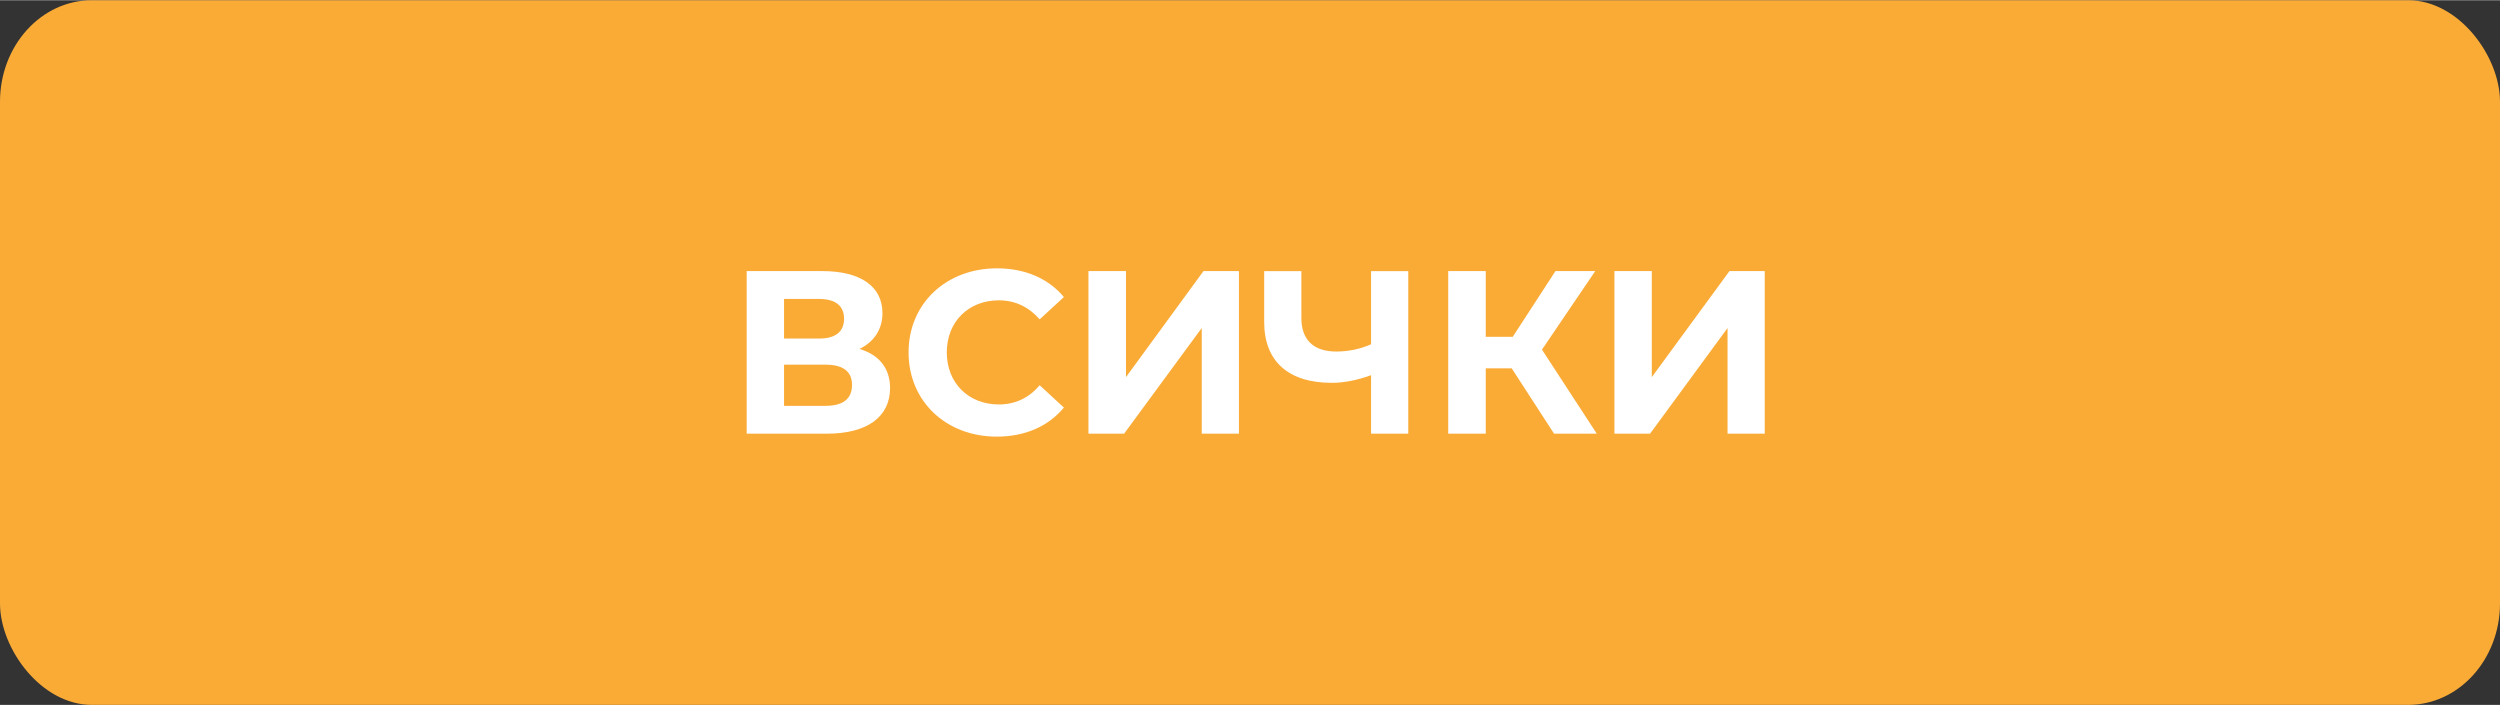
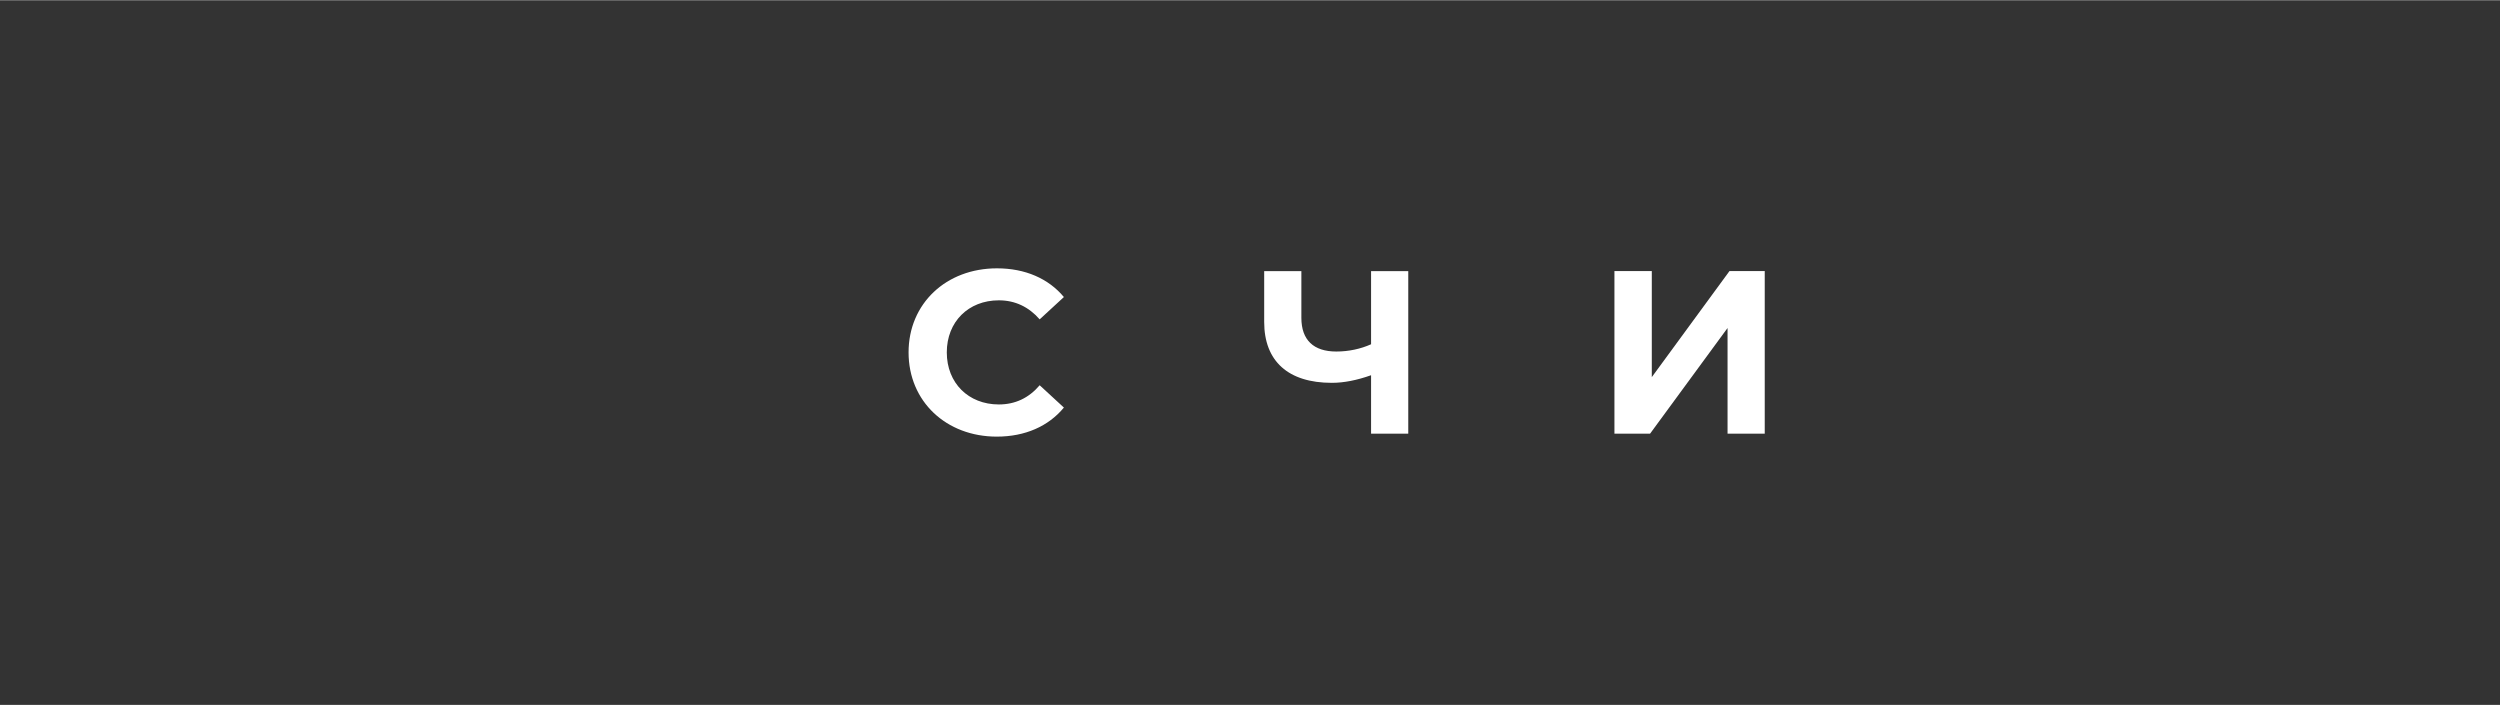
<svg xmlns="http://www.w3.org/2000/svg" xml:space="preserve" width="195px" height="55px" version="1.1" shape-rendering="geometricPrecision" text-rendering="geometricPrecision" image-rendering="optimizeQuality" fill-rule="evenodd" clip-rule="evenodd" viewBox="0 0 144540 40740">
  <rect x="0" y="0" width="144540" height="40740" fill="#333333" stroke="none" />
  <g id="Layer_x0020_1">
-     <rect fill="#FAAB36" width="144540" height="40740" rx="5310" ry="5870" />
-     <path fill="white" fill-rule="nonzero" d="M49690 20160c830,-400 1330,-1120 1330,-2070 0,-1560 -1290,-2430 -3470,-2430l-4380 0 0 9400 4630 0c2380,0 3660,-1000 3660,-2640 0,-1140 -630,-1920 -1770,-2260zm-4360 -2890l2030 0c940,0 1440,400 1440,1140 0,760 -500,1150 -1440,1150l-2030 0 0 -2290zm2390 6180l-2390 0 0 -2380 2390 0c1010,0 1540,380 1540,1170 0,820 -530,1210 -1540,1210z" />
    <path id="_1" fill="white" fill-rule="nonzero" d="M57630 25230c1640,0 2990,-600 3880,-1680l-1400 -1290c-630,740 -1420,1110 -2360,1110 -1760,0 -3010,-1240 -3010,-3010 0,-1770 1250,-3010 3010,-3010 940,0 1730,380 2360,1100l1400 -1290c-890,-1070 -2240,-1660 -3870,-1660 -2930,0 -5110,2030 -5110,4860 0,2840 2180,4870 5100,4870z" />
-     <polygon id="_2" fill="white" fill-rule="nonzero" points="62930,25060 64990,25060 69480,18950 69480,25060 71630,25060 71630,15660 69580,15660 65100,21790 65100,15660 62930,15660 " />
    <path id="_3" fill="white" fill-rule="nonzero" d="M79270 15660l0 4230c-600,270 -1300,420 -2010,420 -1310,0 -2020,-660 -2020,-1950l0 -2700 -2150 0 0 2940c0,2270 1390,3520 3910,3520 700,0 1450,-150 2270,-440l0 3380 2150 0 0 -9400 -2150 0z" />
-     <polygon id="_4" fill="white" fill-rule="nonzero" points="89850,25060 92320,25060 89150,20200 92230,15660 89930,15660 87460,19460 85900,19460 85900,15660 83730,15660 83730,25060 85900,25060 85900,21280 87400,21280 " />
    <polygon id="_5" fill="white" fill-rule="nonzero" points="93340,25060 95400,25060 99880,18950 99880,25060 102030,25060 102030,15660 99990,15660 95500,21790 95500,15660 93340,15660 " />
  </g>
</svg>